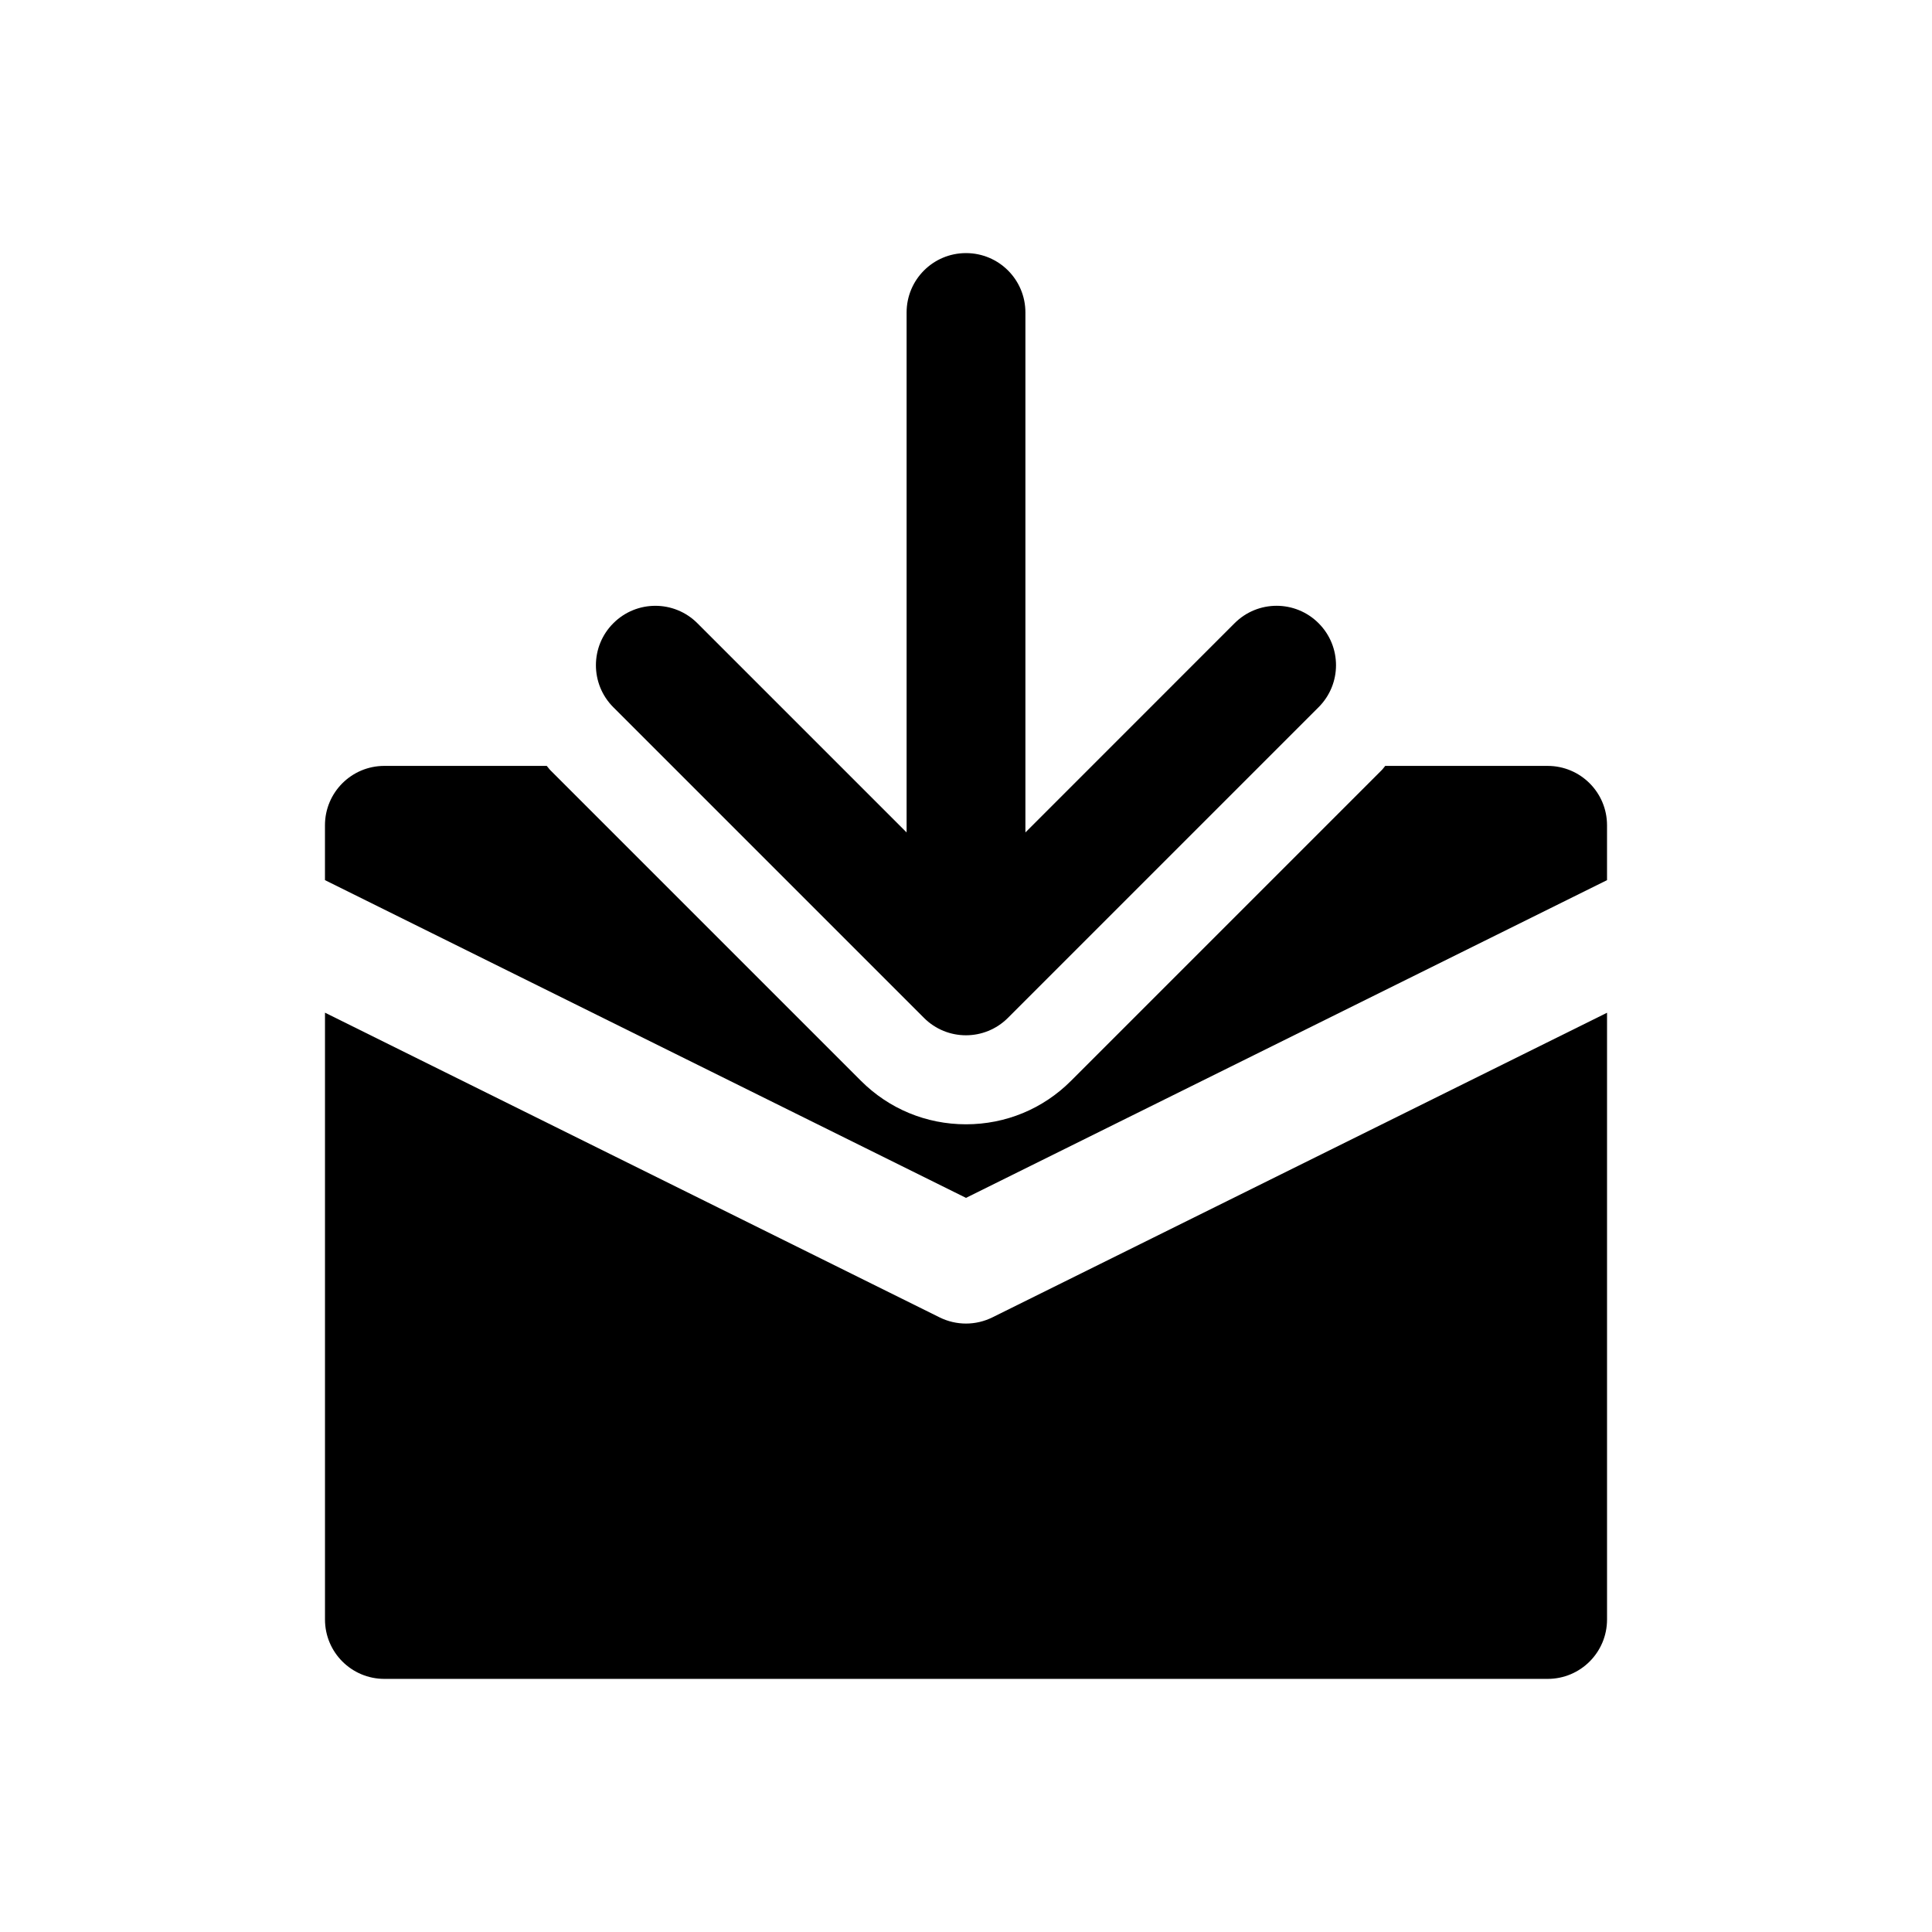
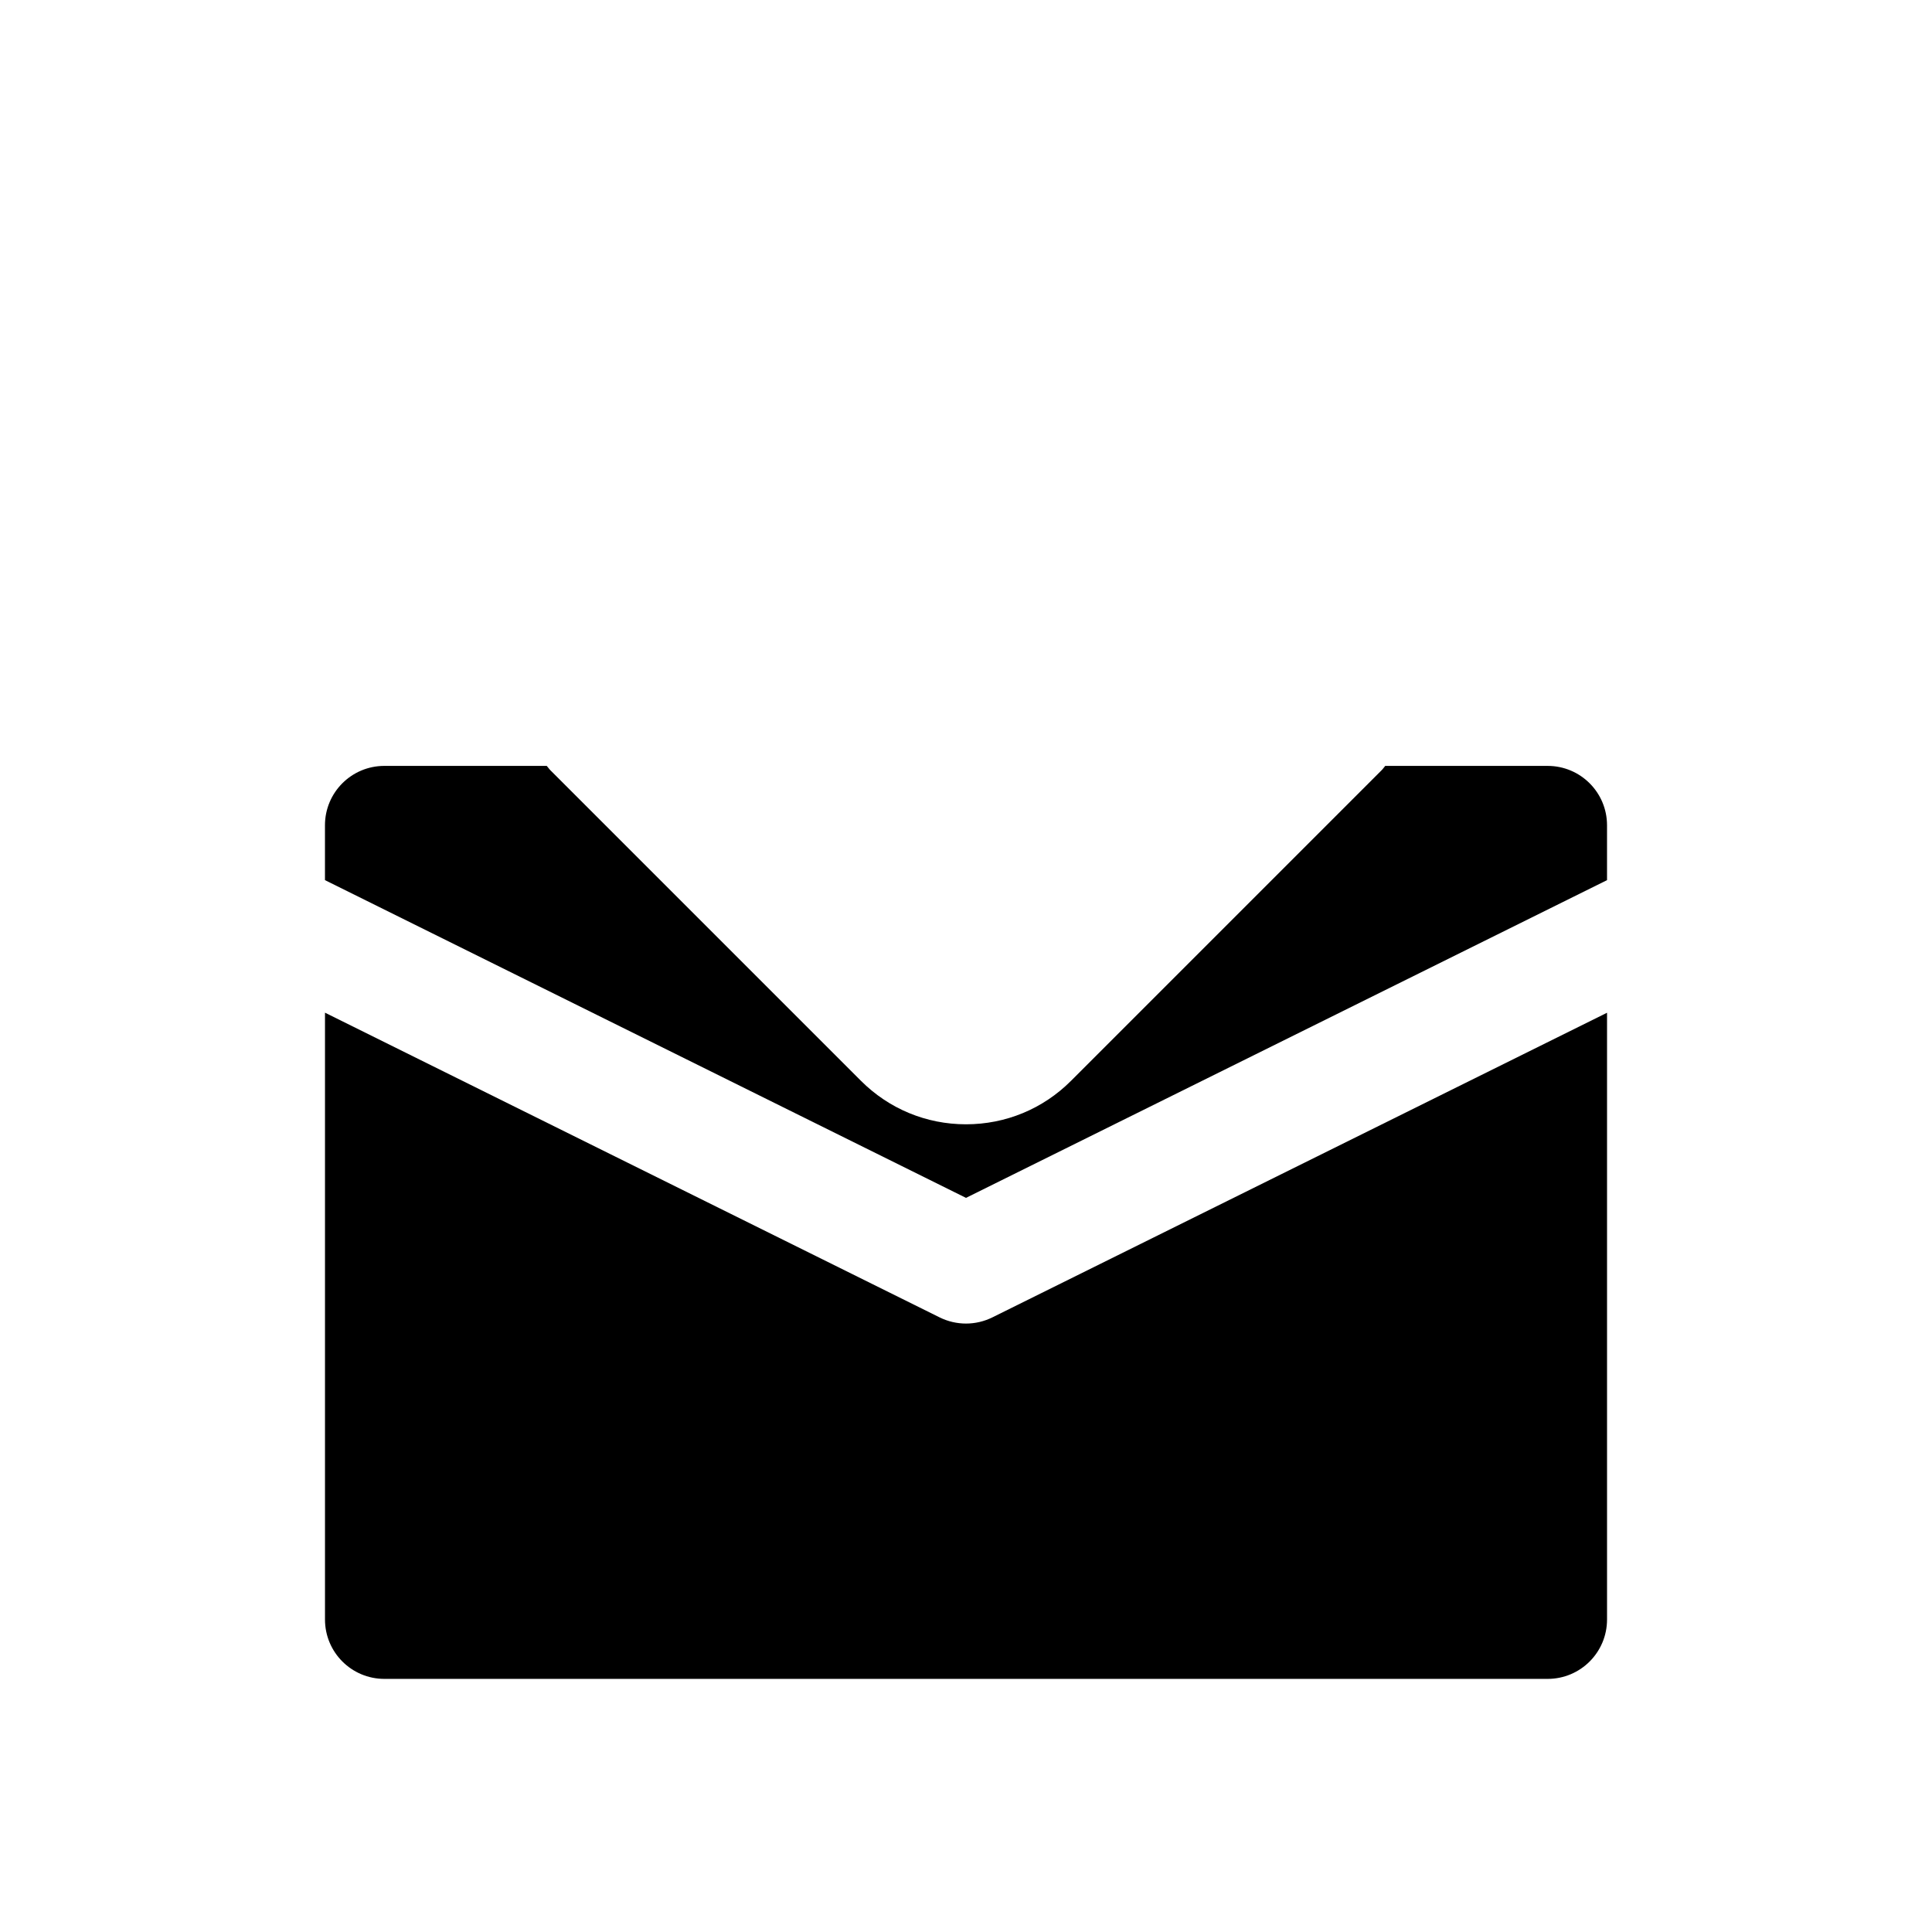
<svg xmlns="http://www.w3.org/2000/svg" fill="#000000" width="800px" height="800px" version="1.1" viewBox="144 144 512 512">
  <g>
    <path d="m406.99 493.12c-2.203 1.086-4.598 1.637-6.992 1.637-2.394 0-4.801-0.551-6.992-1.637l-162.88-80.75v160.81c0 8.707 7.039 15.742 15.742 15.742h308.27c8.707 0 15.742-7.039 15.742-15.742v-160.79z" />
    <path d="m554.13 346.97h-43.027c-0.332 0.363-0.582 0.789-0.945 1.133l-82.324 82.324c-7.43 7.445-17.32 11.523-27.836 11.523s-20.402-4.094-27.836-11.523l-82.324-82.324c-0.348-0.348-0.598-0.77-0.945-1.133h-43.031c-8.707 0-15.742 7.039-15.742 15.742v14.531l169.88 84.203 169.88-84.199v-14.547c-0.004-8.691-7.039-15.73-15.746-15.73z" />
-     <path d="m306.53 331.42 82.324 82.324c6.156 6.156 16.105 6.156 22.262 0l82.324-82.324c6.156-6.156 6.156-16.105 0-22.262s-16.105-6.156-22.262 0l-55.434 55.449v-137.79c0-8.707-7.039-15.742-15.742-15.742-8.707 0-15.742 7.039-15.742 15.742v137.79l-55.449-55.449c-3.07-3.07-7.102-4.613-11.133-4.613s-8.062 1.543-11.133 4.613c-6.156 6.141-6.156 16.105-0.016 22.262z" />
  </g>
</svg>